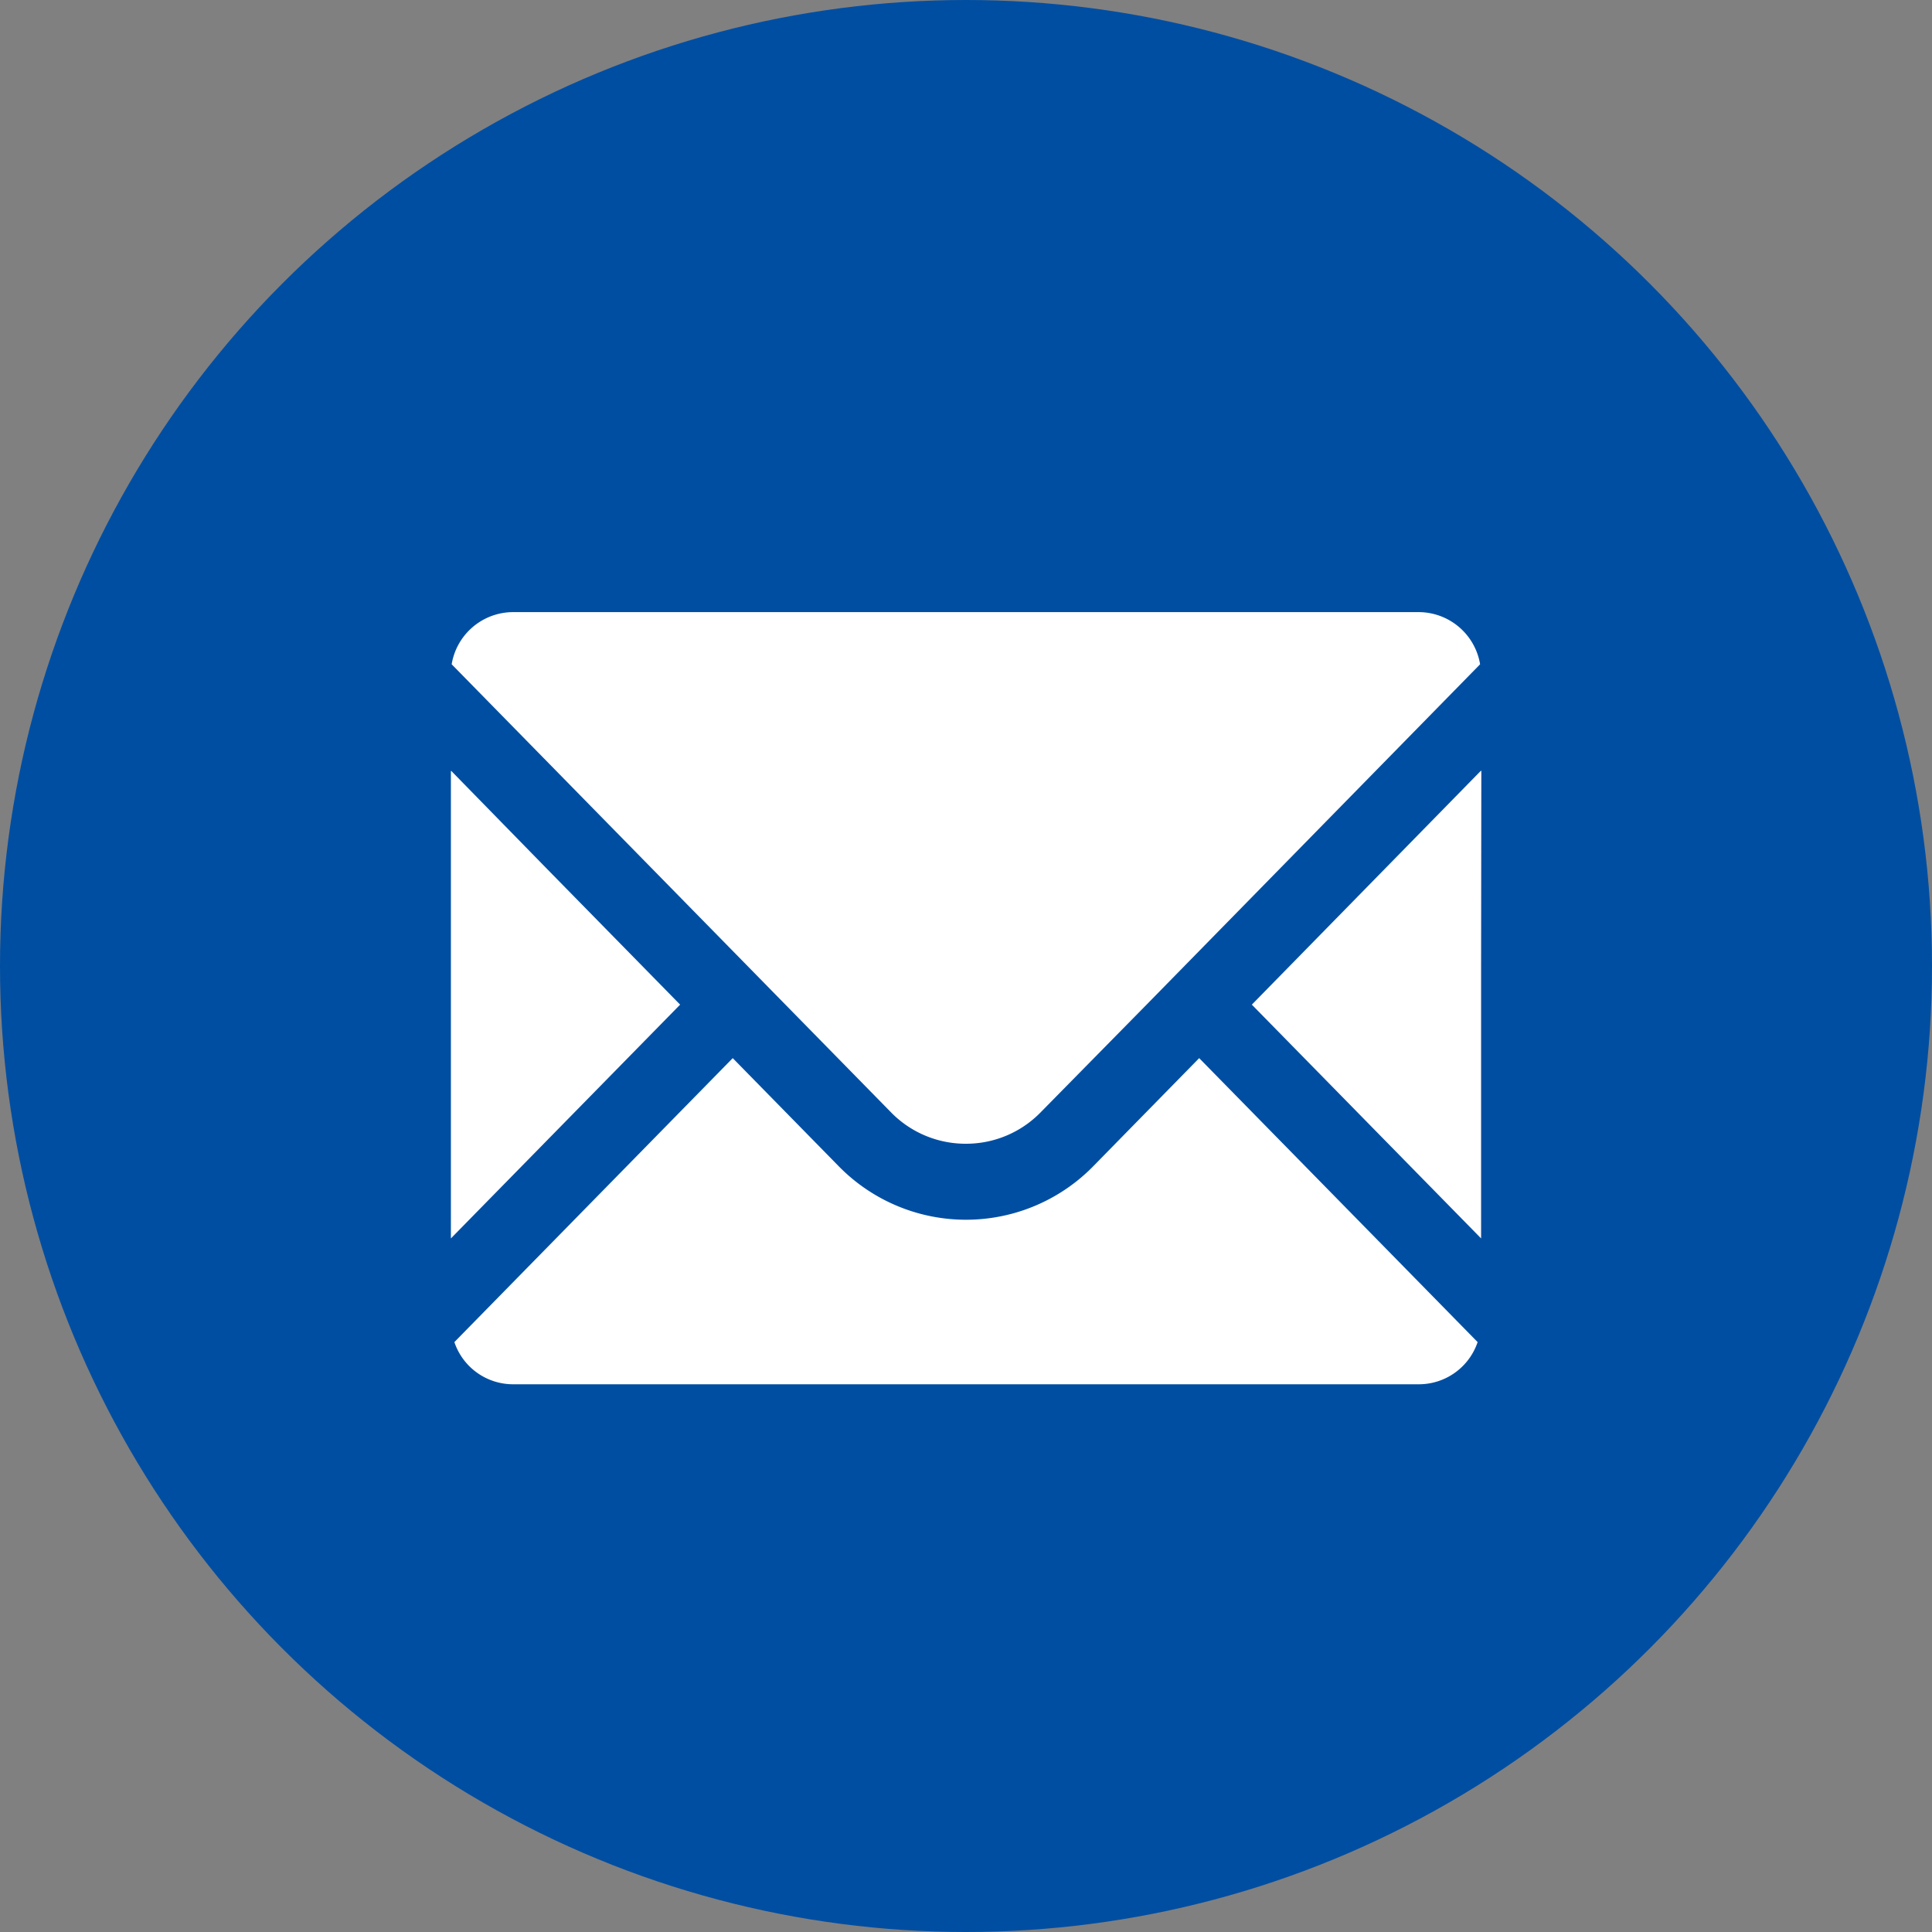
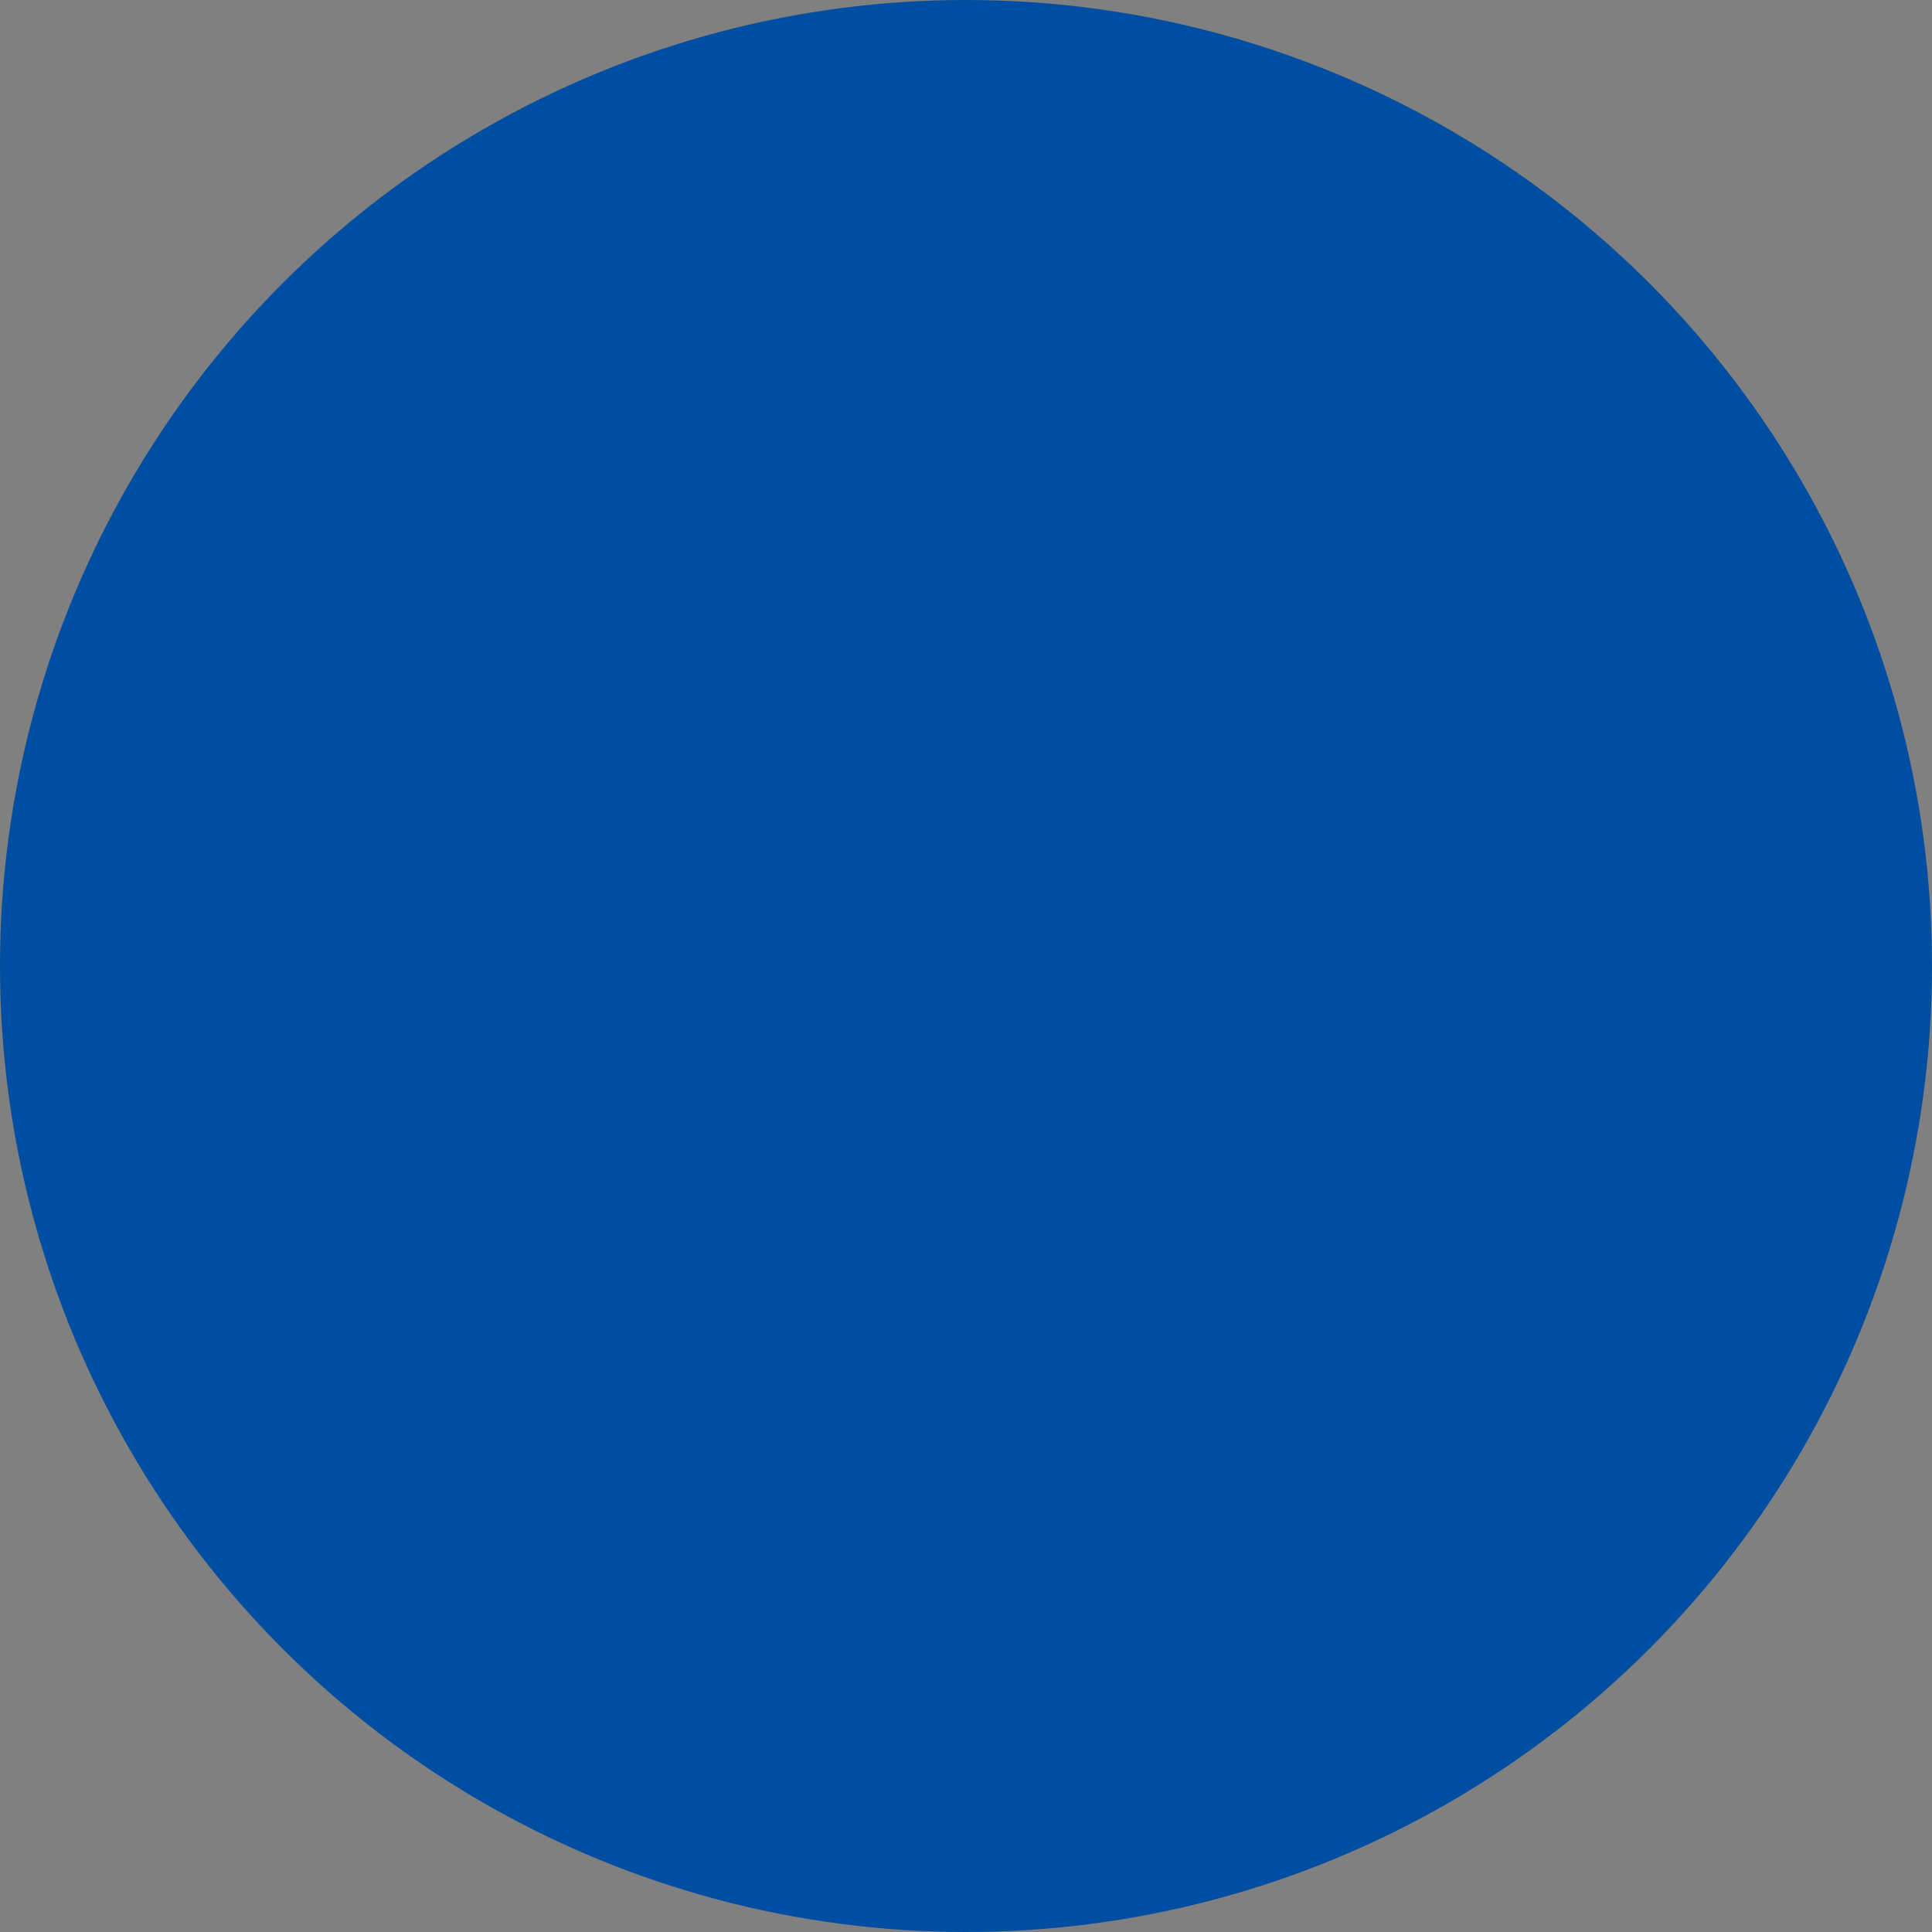
<svg xmlns="http://www.w3.org/2000/svg" id="contact_mail_icon.svg" width="60" height="60" viewBox="0 0 60 60">
  <rect x="0" y="0" width="60" height="60" fill="#808080" stroke="none" />
  <defs>
    <style>
      .cls-1 {
        fill: #004ea2;
      }

      .cls-2 {
        fill: #fff;
        fill-rule: evenodd;
      }
    </style>
  </defs>
  <circle id="contact_mail_icon" class="cls-1" cx="30" cy="30" r="30" />
-   <path id="シェイプ_44" data-name="シェイプ 44" class="cls-2" d="M324,1396.52a3.232,3.232,0,0,0,2.332-.99l3.276-3.33,10.358-10.57a1.938,1.938,0,0,0-1.9-1.62H309.927a1.937,1.937,0,0,0-1.9,1.62l13.63,13.9A3.238,3.238,0,0,0,324,1396.52Zm-8.878-4.32-4.168-4.25-2.941-3.01v0.01l-0.01-.01v14.52Zm16.128,1.67h0l-0.007-.01-3.273,3.34a5.532,5.532,0,0,1-7.941,0l-3.265-3.33h0l-0.007-.01-8.646,8.82a1.924,1.924,0,0,0,1.819,1.31h28.139a1.926,1.926,0,0,0,1.82-1.31l-8.639-8.81h0Zm8.754-8.93-0.007.01v-0.02l-7.12,7.27,7.12,7.26v-8.5Z" transform="translate(-294 -1361)" />
</svg>